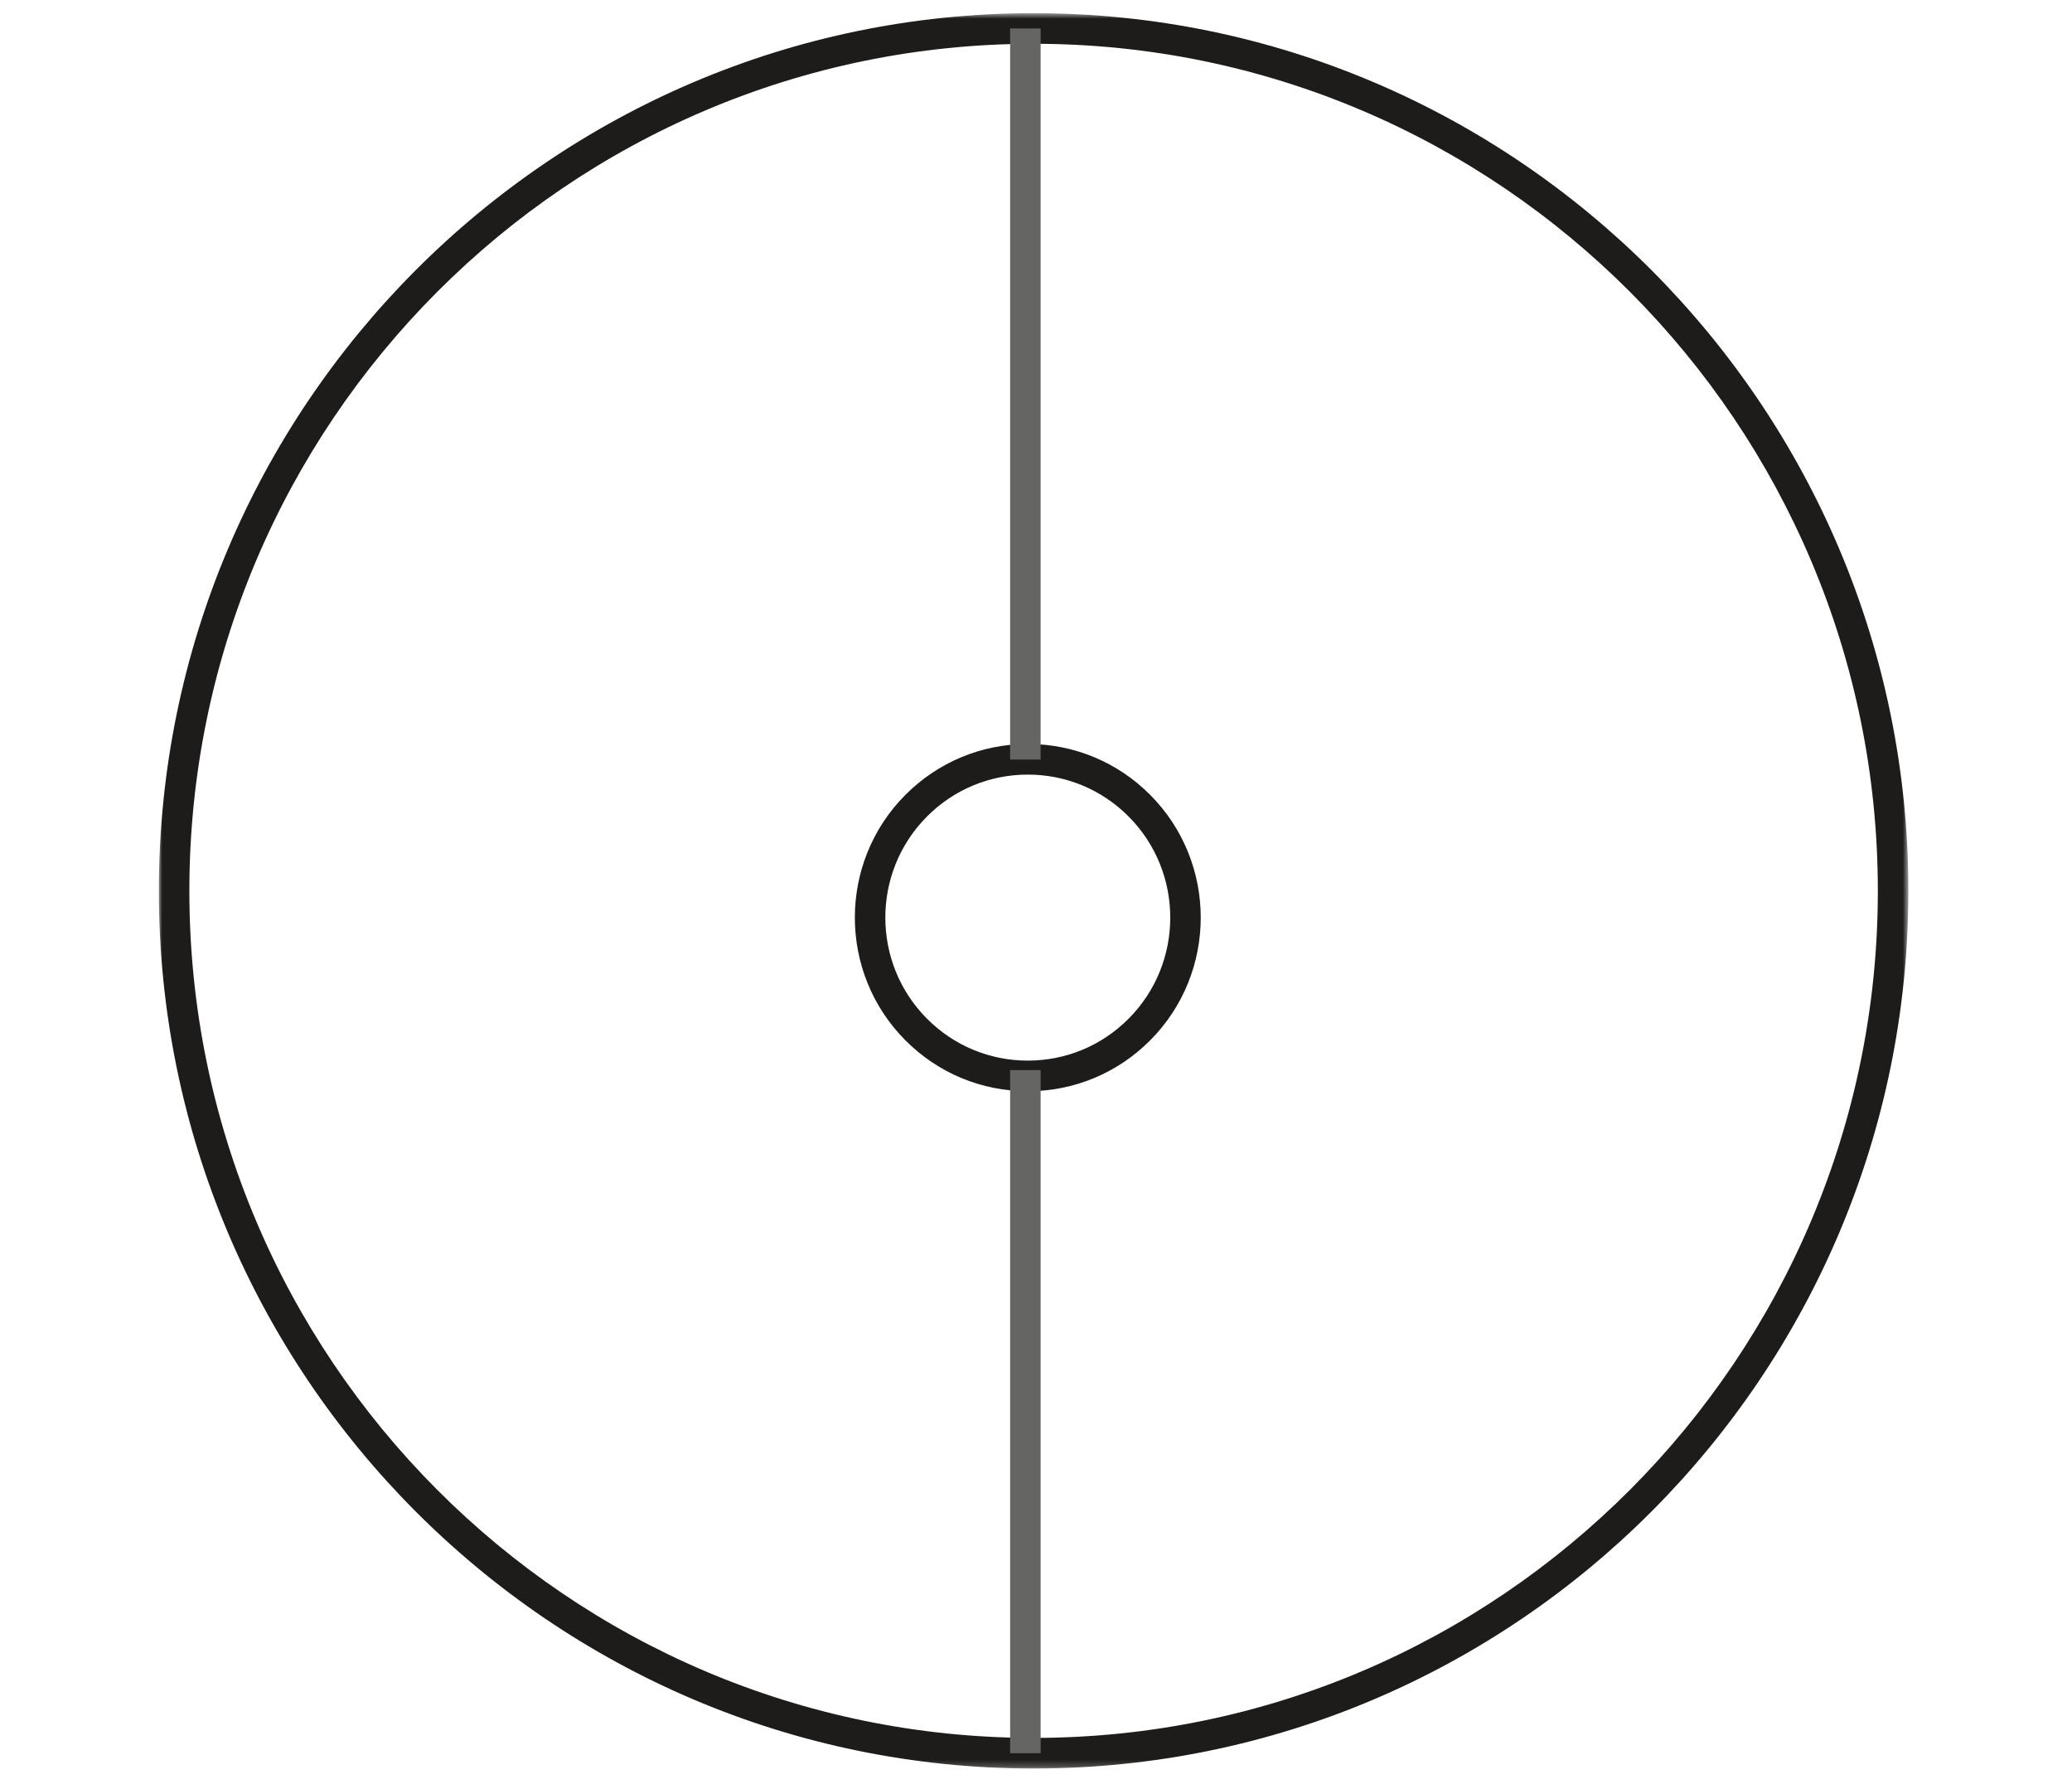
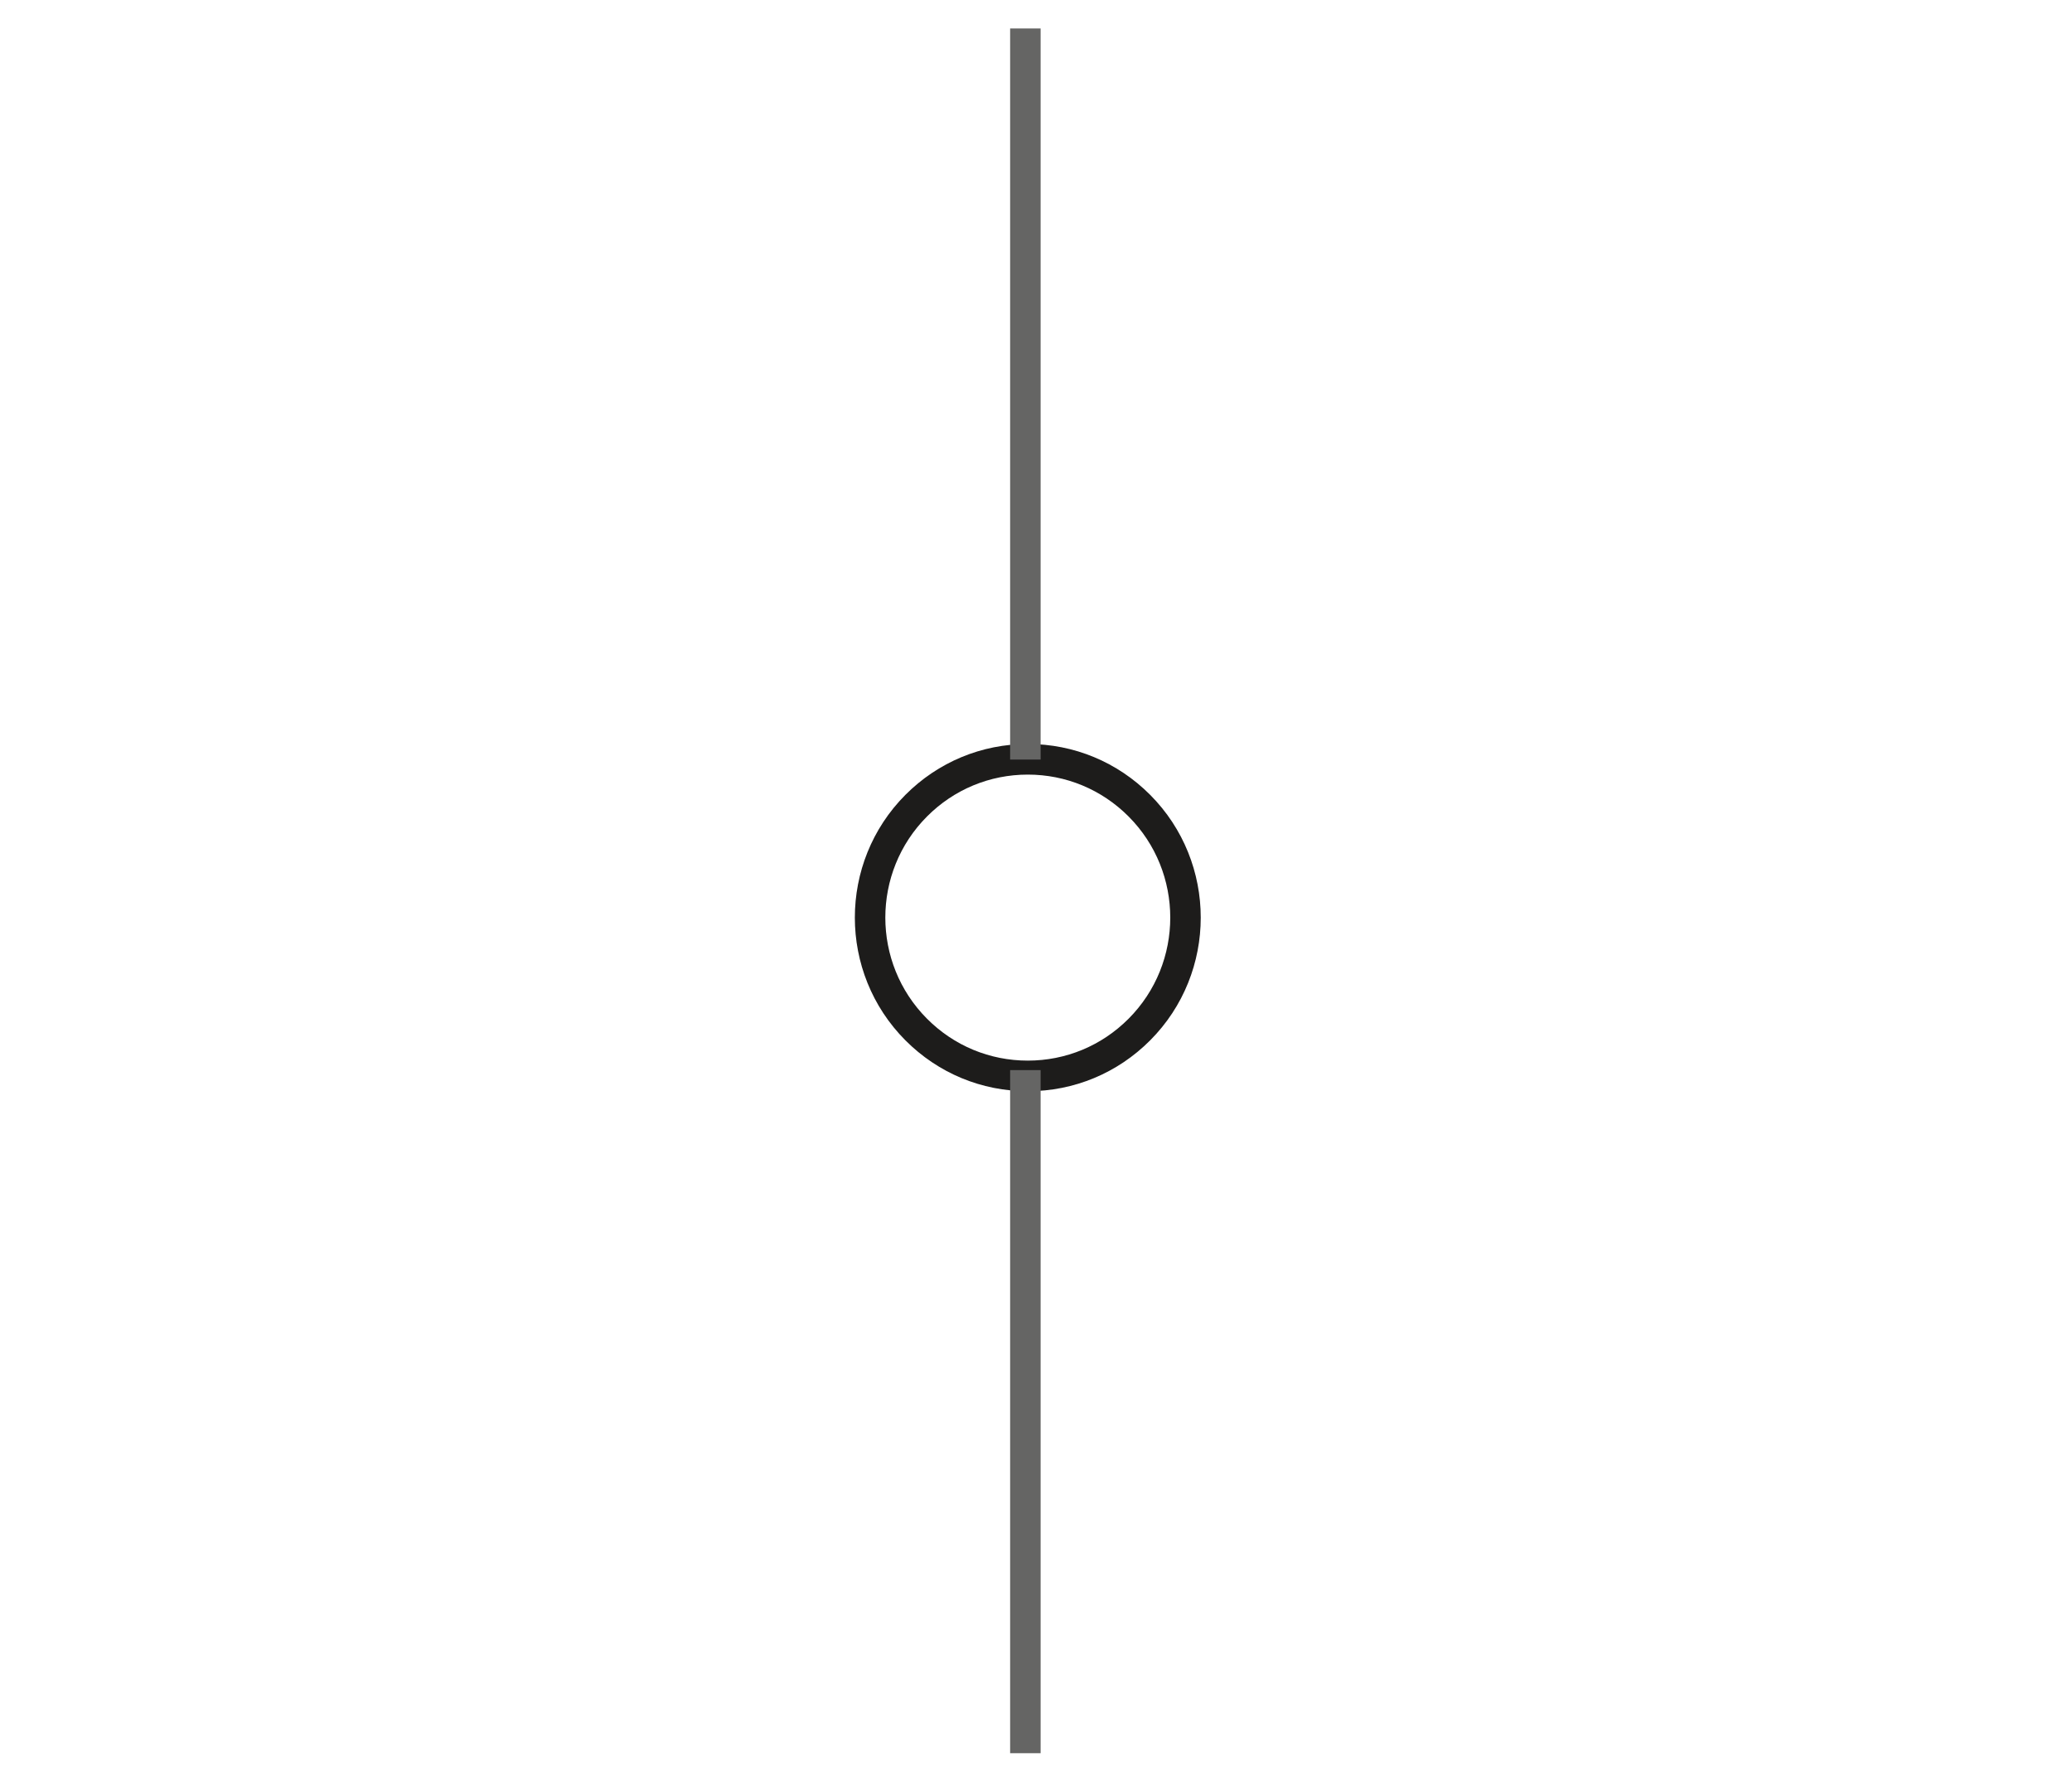
<svg xmlns="http://www.w3.org/2000/svg" xmlns:xlink="http://www.w3.org/1999/xlink" id="icon4" width="300px" height="259px" viewBox="0 0 300 259" version="1.1">
  <title>POLIPROPILENE A FIBRA CAVA</title>
  <desc>Created with Sketch.</desc>
  <defs>
-     <polygon id="path-1" points="0 0.697 0 254.784 253.306 254.784 253.306 0.697 2.99334078e-20 0.697" />
    <polygon id="path-3" points="0 254.993 253.306 254.993 253.306 0.904 0 0.904" />
  </defs>
  <g id="Page-1" stroke="none" stroke-width="1" fill="none" fill-rule="evenodd">
    <g id="POLIPROPILENE-A-FIBRA-CAVA">
      <g id="Page-1" transform="translate(23, 1)">
        <g id="Group-3" transform="translate(0, 0.209)">
          <mask id="mask-2" fill="white">
            <use xlink:href="#path-1" />
          </mask>
          <g id="Clip-2" />
-           <path d="M126.653,5.128 C59.252,5.128 4.417,60.132 4.417,127.741 C4.417,195.35 59.252,250.355 126.653,250.355 C194.053,250.355 248.889,195.35 248.889,127.741 C248.889,60.132 194.053,5.128 126.653,5.128 M126.653,254.786 C56.816,254.786 -0,197.794 -0,127.741 C-0,57.689 56.816,0.697 126.653,0.697 C196.49,0.697 253.306,57.689 253.306,127.741 C253.306,197.794 196.49,254.786 126.653,254.786" id="Fill-1" fill="#1D1C1B" mask="url(#mask-2)" />
        </g>
        <path d="M125.812,111.124 C120.299,111.124 115.117,113.278 111.221,117.186 C103.172,125.257 103.172,138.39 111.221,146.462 C115.117,150.372 120.299,152.525 125.812,152.525 C131.324,152.525 136.506,150.372 140.404,146.462 C148.451,138.39 148.451,125.257 140.404,117.186 C136.506,113.278 131.324,111.124 125.812,111.124 M125.812,156.956 C119.119,156.956 112.829,154.342 108.096,149.594 C98.329,139.795 98.329,123.852 108.096,114.053 C112.829,109.307 119.119,106.693 125.812,106.693 C132.504,106.693 138.796,109.307 143.527,114.053 C153.294,123.852 153.294,139.795 143.527,149.594 C138.796,154.342 132.504,156.956 125.812,156.956" id="Fill-4" fill="#1D1C1B" />
        <mask id="mask-4" fill="white">
          <use xlink:href="#path-3" />
        </mask>
        <g id="Clip-7" />
        <polygon id="Fill-6" fill="#656564" mask="url(#mask-4)" points="123.254 108.948 127.671 108.948 127.671 3.12 123.254 3.12" />
        <polygon id="Fill-8" fill="#656564" mask="url(#mask-4)" points="123.254 252.778 127.671 252.778 127.671 153.897 123.254 153.897" />
      </g>
    </g>
  </g>
</svg>